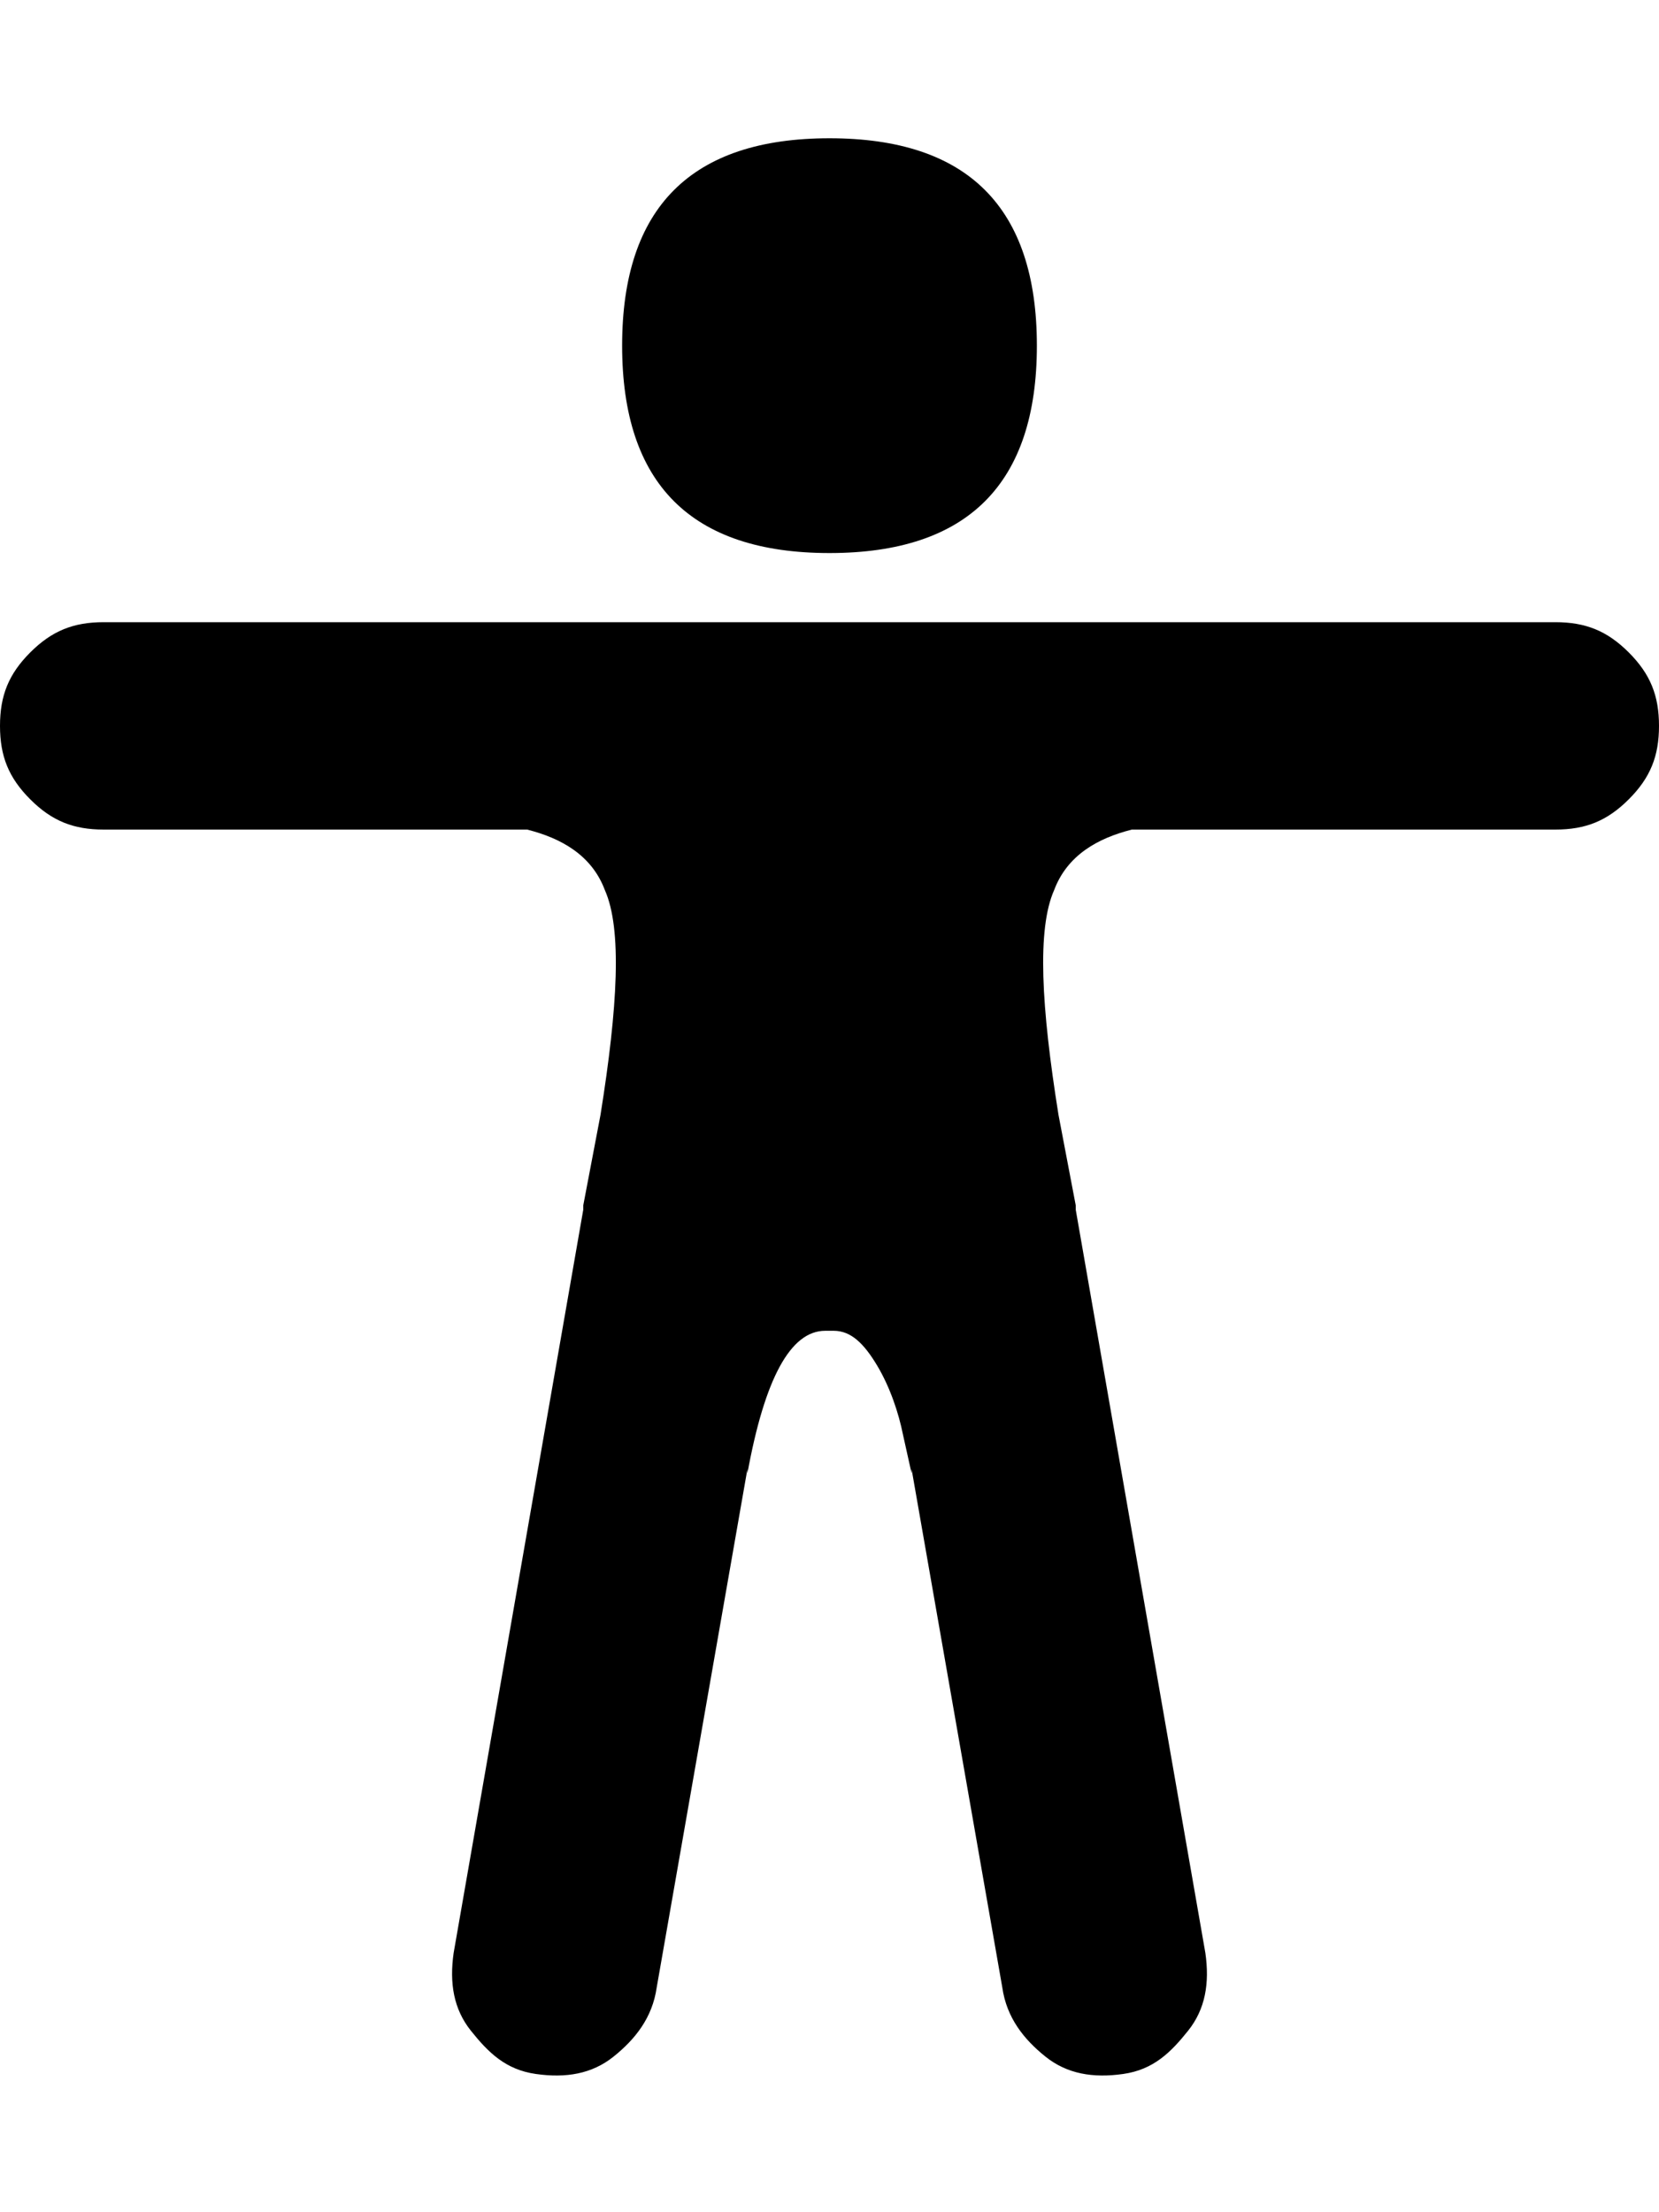
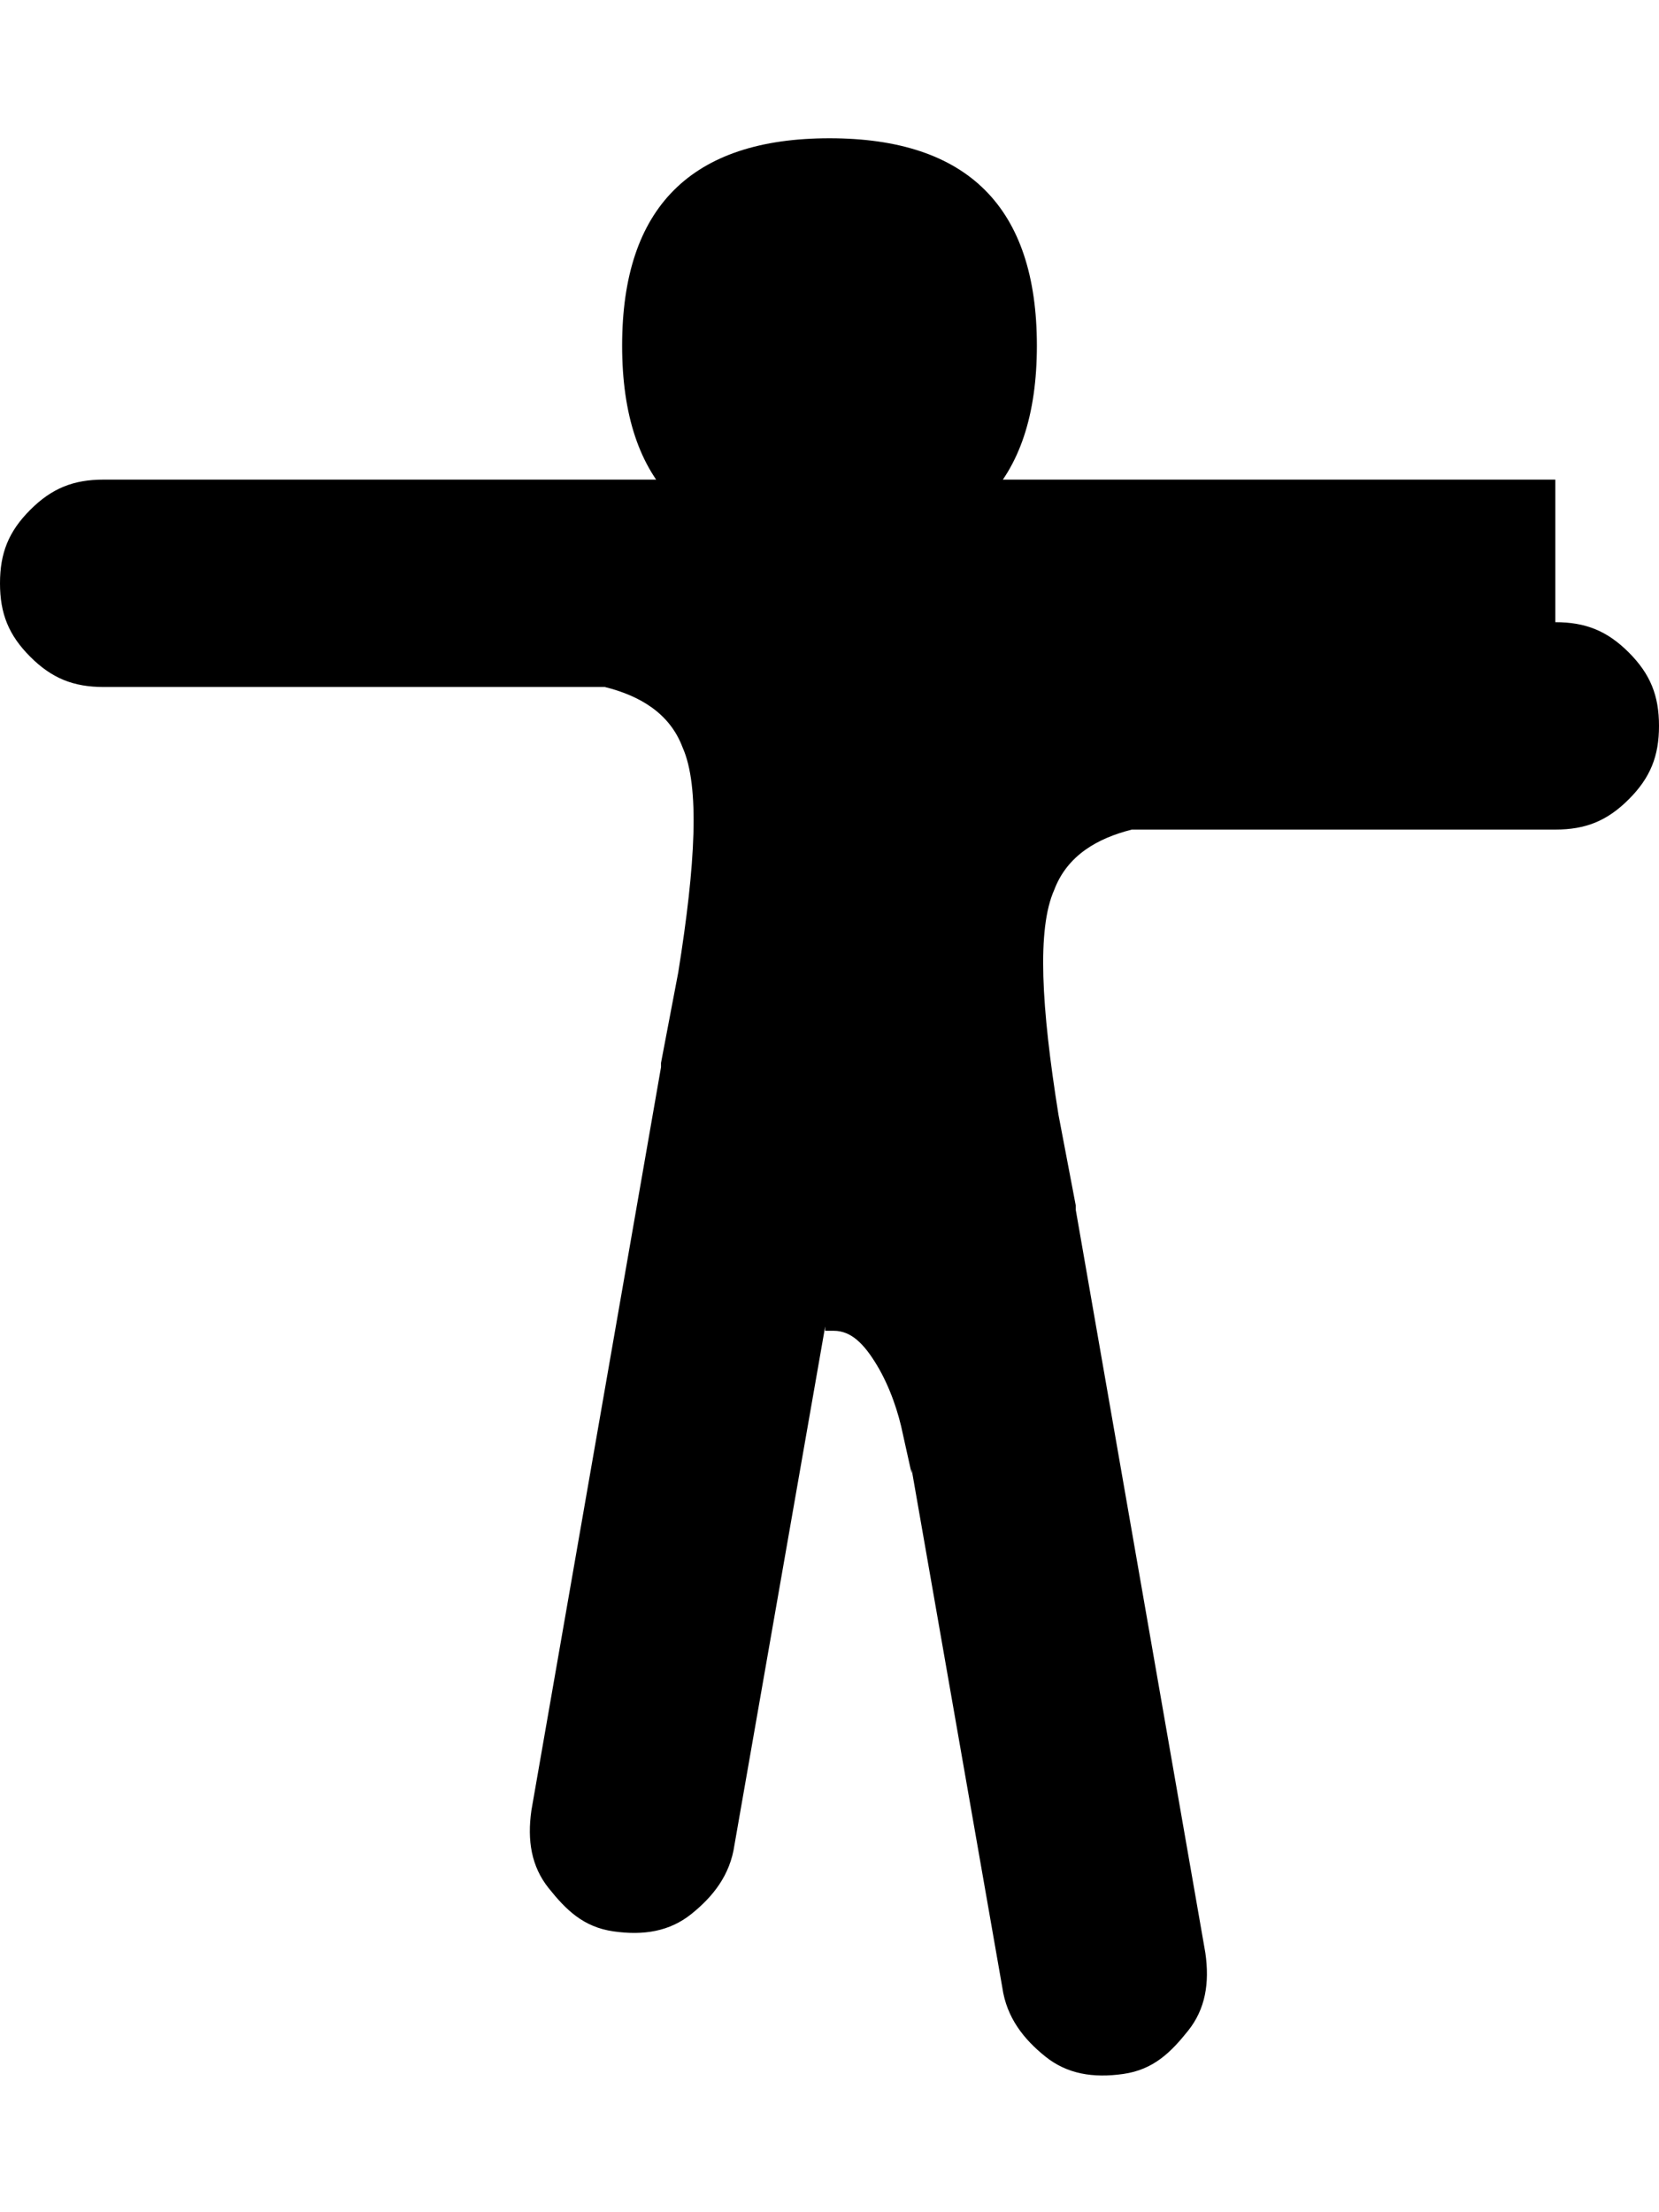
<svg xmlns="http://www.w3.org/2000/svg" version="1.1" id="ios-body" viewBox="0 0 384 512">
-   <path d="M144 80c0-32 16-48 48-48s48 16 48 48-16 48-48 48-48-16-48-48zm216 64c7 0 12 2 17 7s7 10 7 17-2 12-7 17-10 7-17 7h-98c-8 2-15 6-18 14-4 9-3 27 1 52l4 21v1l30 172c1 7 0 13-4 18s-8 9-15 10-13 0-18-4-9-9-10-16l-21-120v1l-2-9c-1-5-3-11-6-16s-6-8-10-8h-2c-8 0-14 11-18 33v-1l-21 120c-1 7-5 12-10 16s-11 5-18 4-11-5-15-10-5-11-4-18l30-172v-1l4-21c4-25 5-43 1-52-3-8-10-12-18-14H24c-7 0-12-2-17-7s-7-10-7-17 2-12 7-17 10-7 17-7h336z" />
+   <path d="M144 80c0-32 16-48 48-48s48 16 48 48-16 48-48 48-48-16-48-48zm216 64c7 0 12 2 17 7s7 10 7 17-2 12-7 17-10 7-17 7h-98c-8 2-15 6-18 14-4 9-3 27 1 52l4 21v1l30 172c1 7 0 13-4 18s-8 9-15 10-13 0-18-4-9-9-10-16l-21-120v1l-2-9c-1-5-3-11-6-16s-6-8-10-8h-2v-1l-21 120c-1 7-5 12-10 16s-11 5-18 4-11-5-15-10-5-11-4-18l30-172v-1l4-21c4-25 5-43 1-52-3-8-10-12-18-14H24c-7 0-12-2-17-7s-7-10-7-17 2-12 7-17 10-7 17-7h336z" />
</svg>